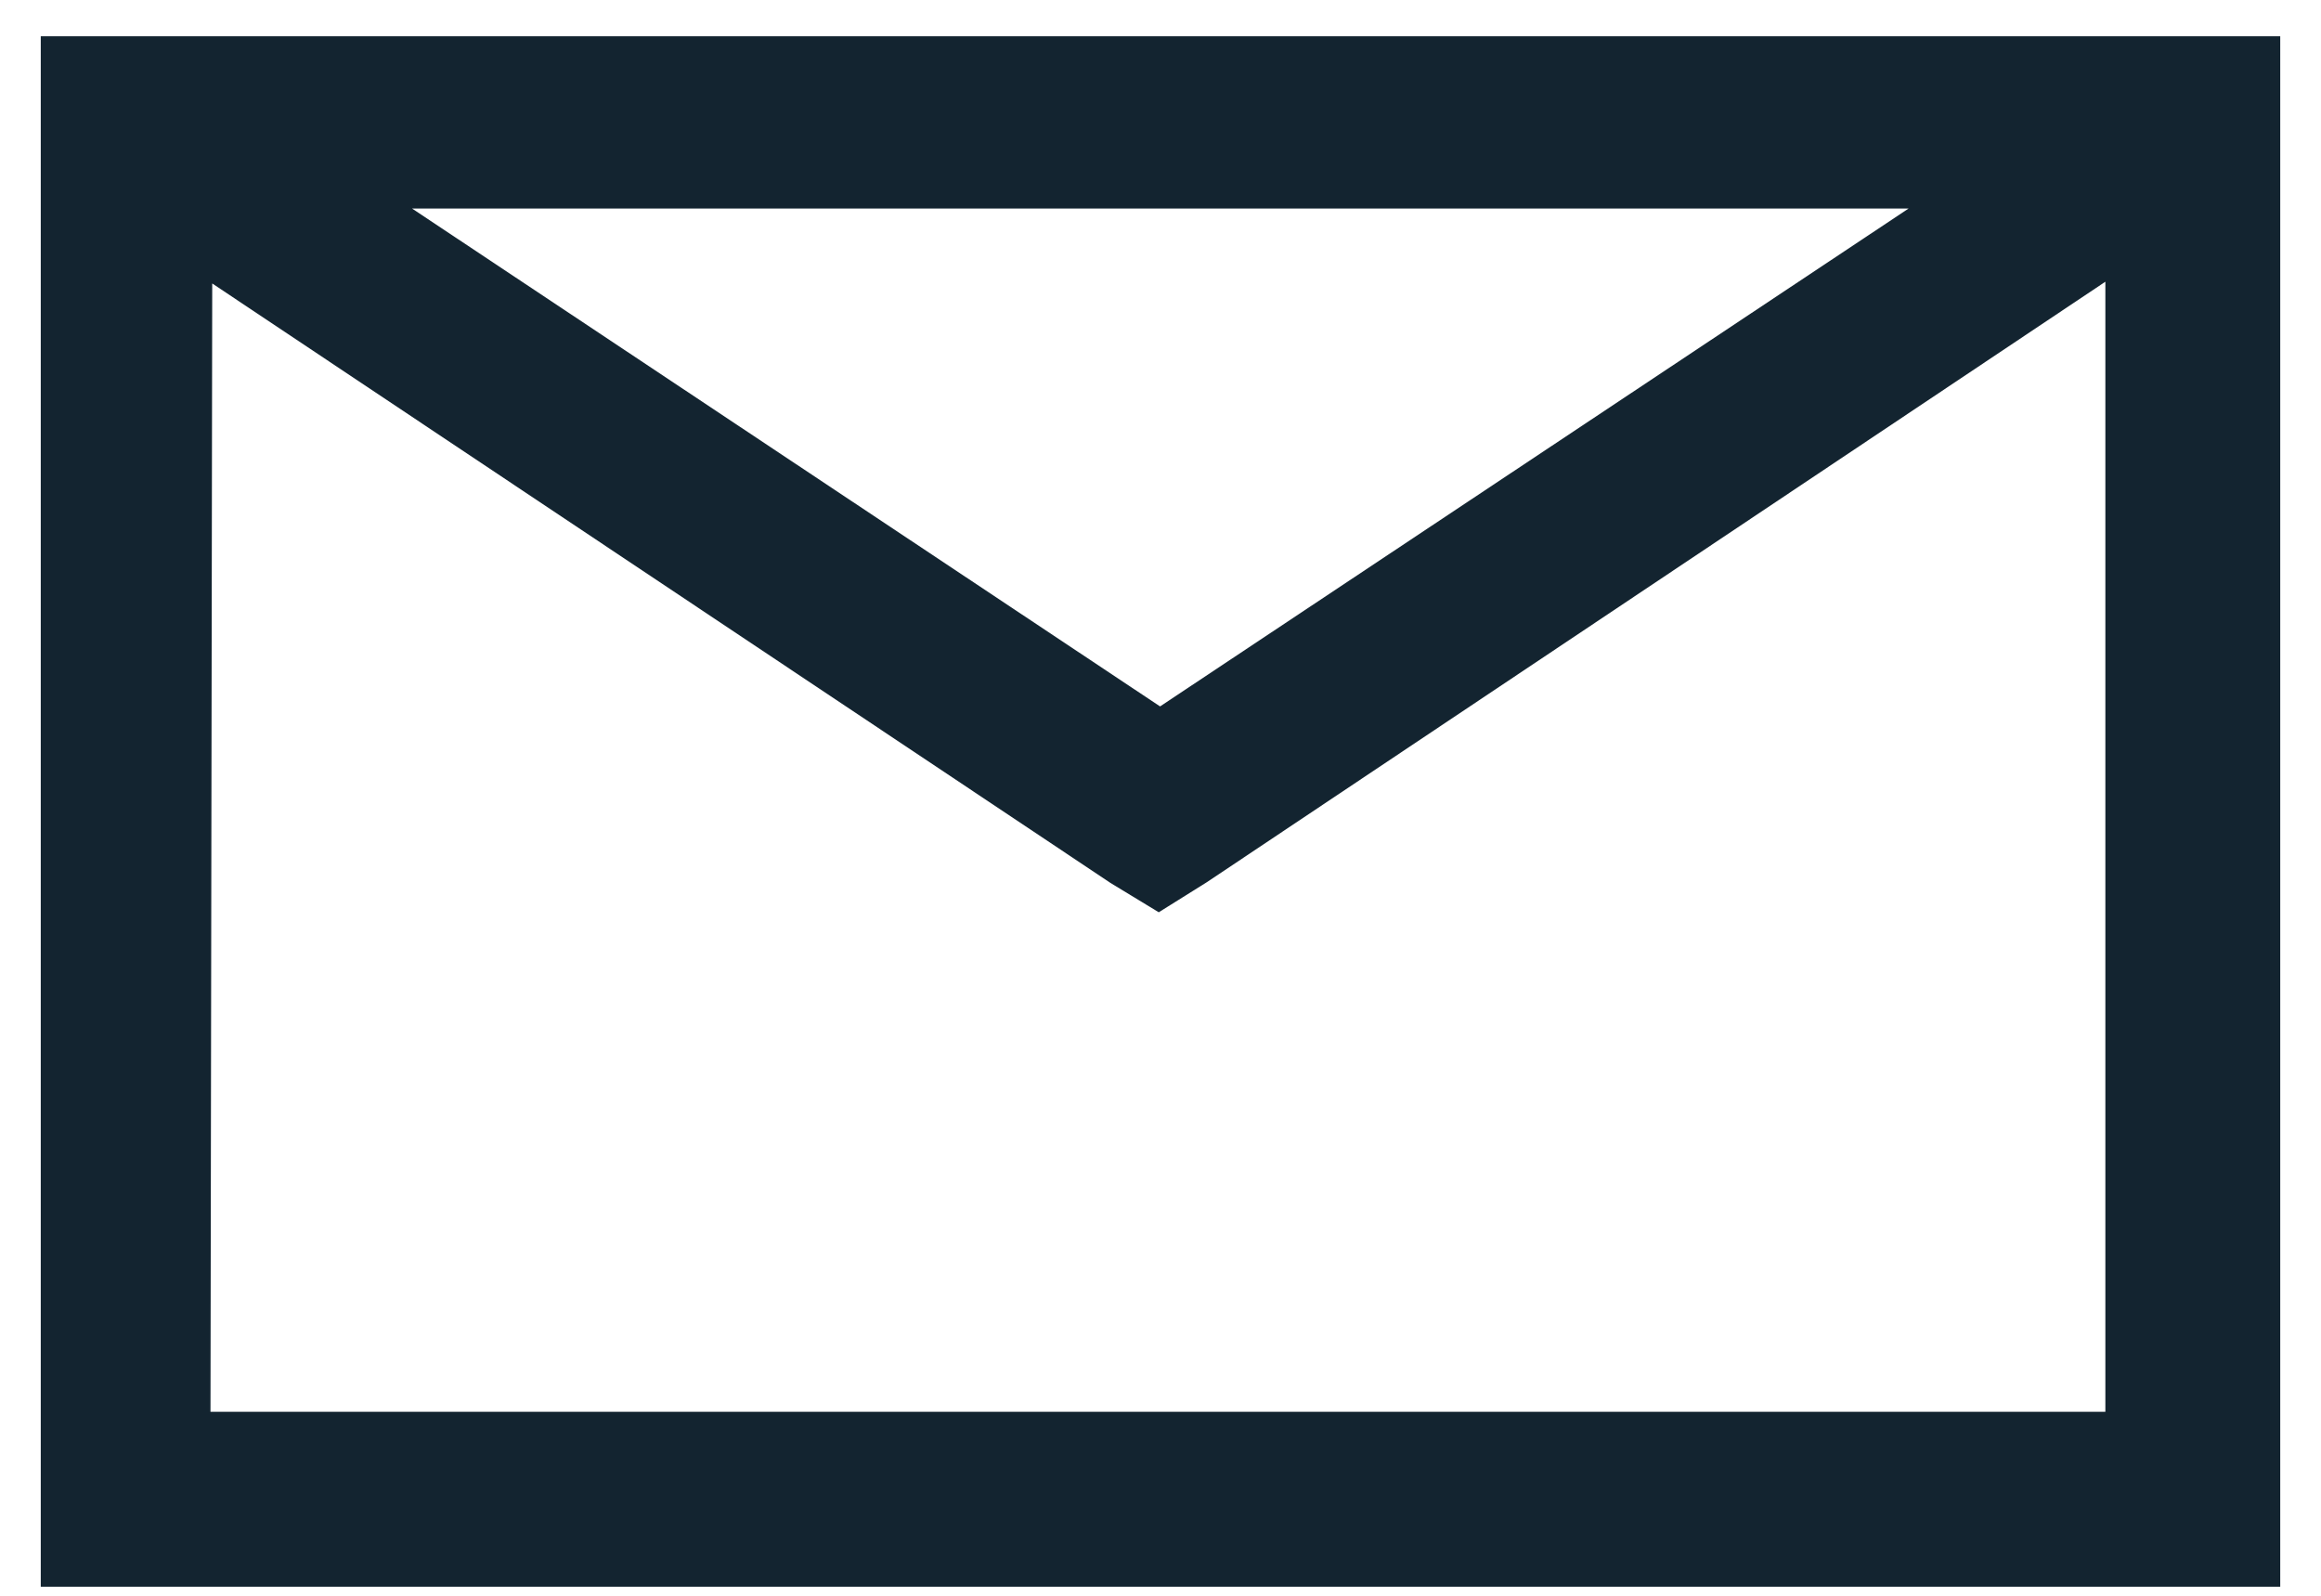
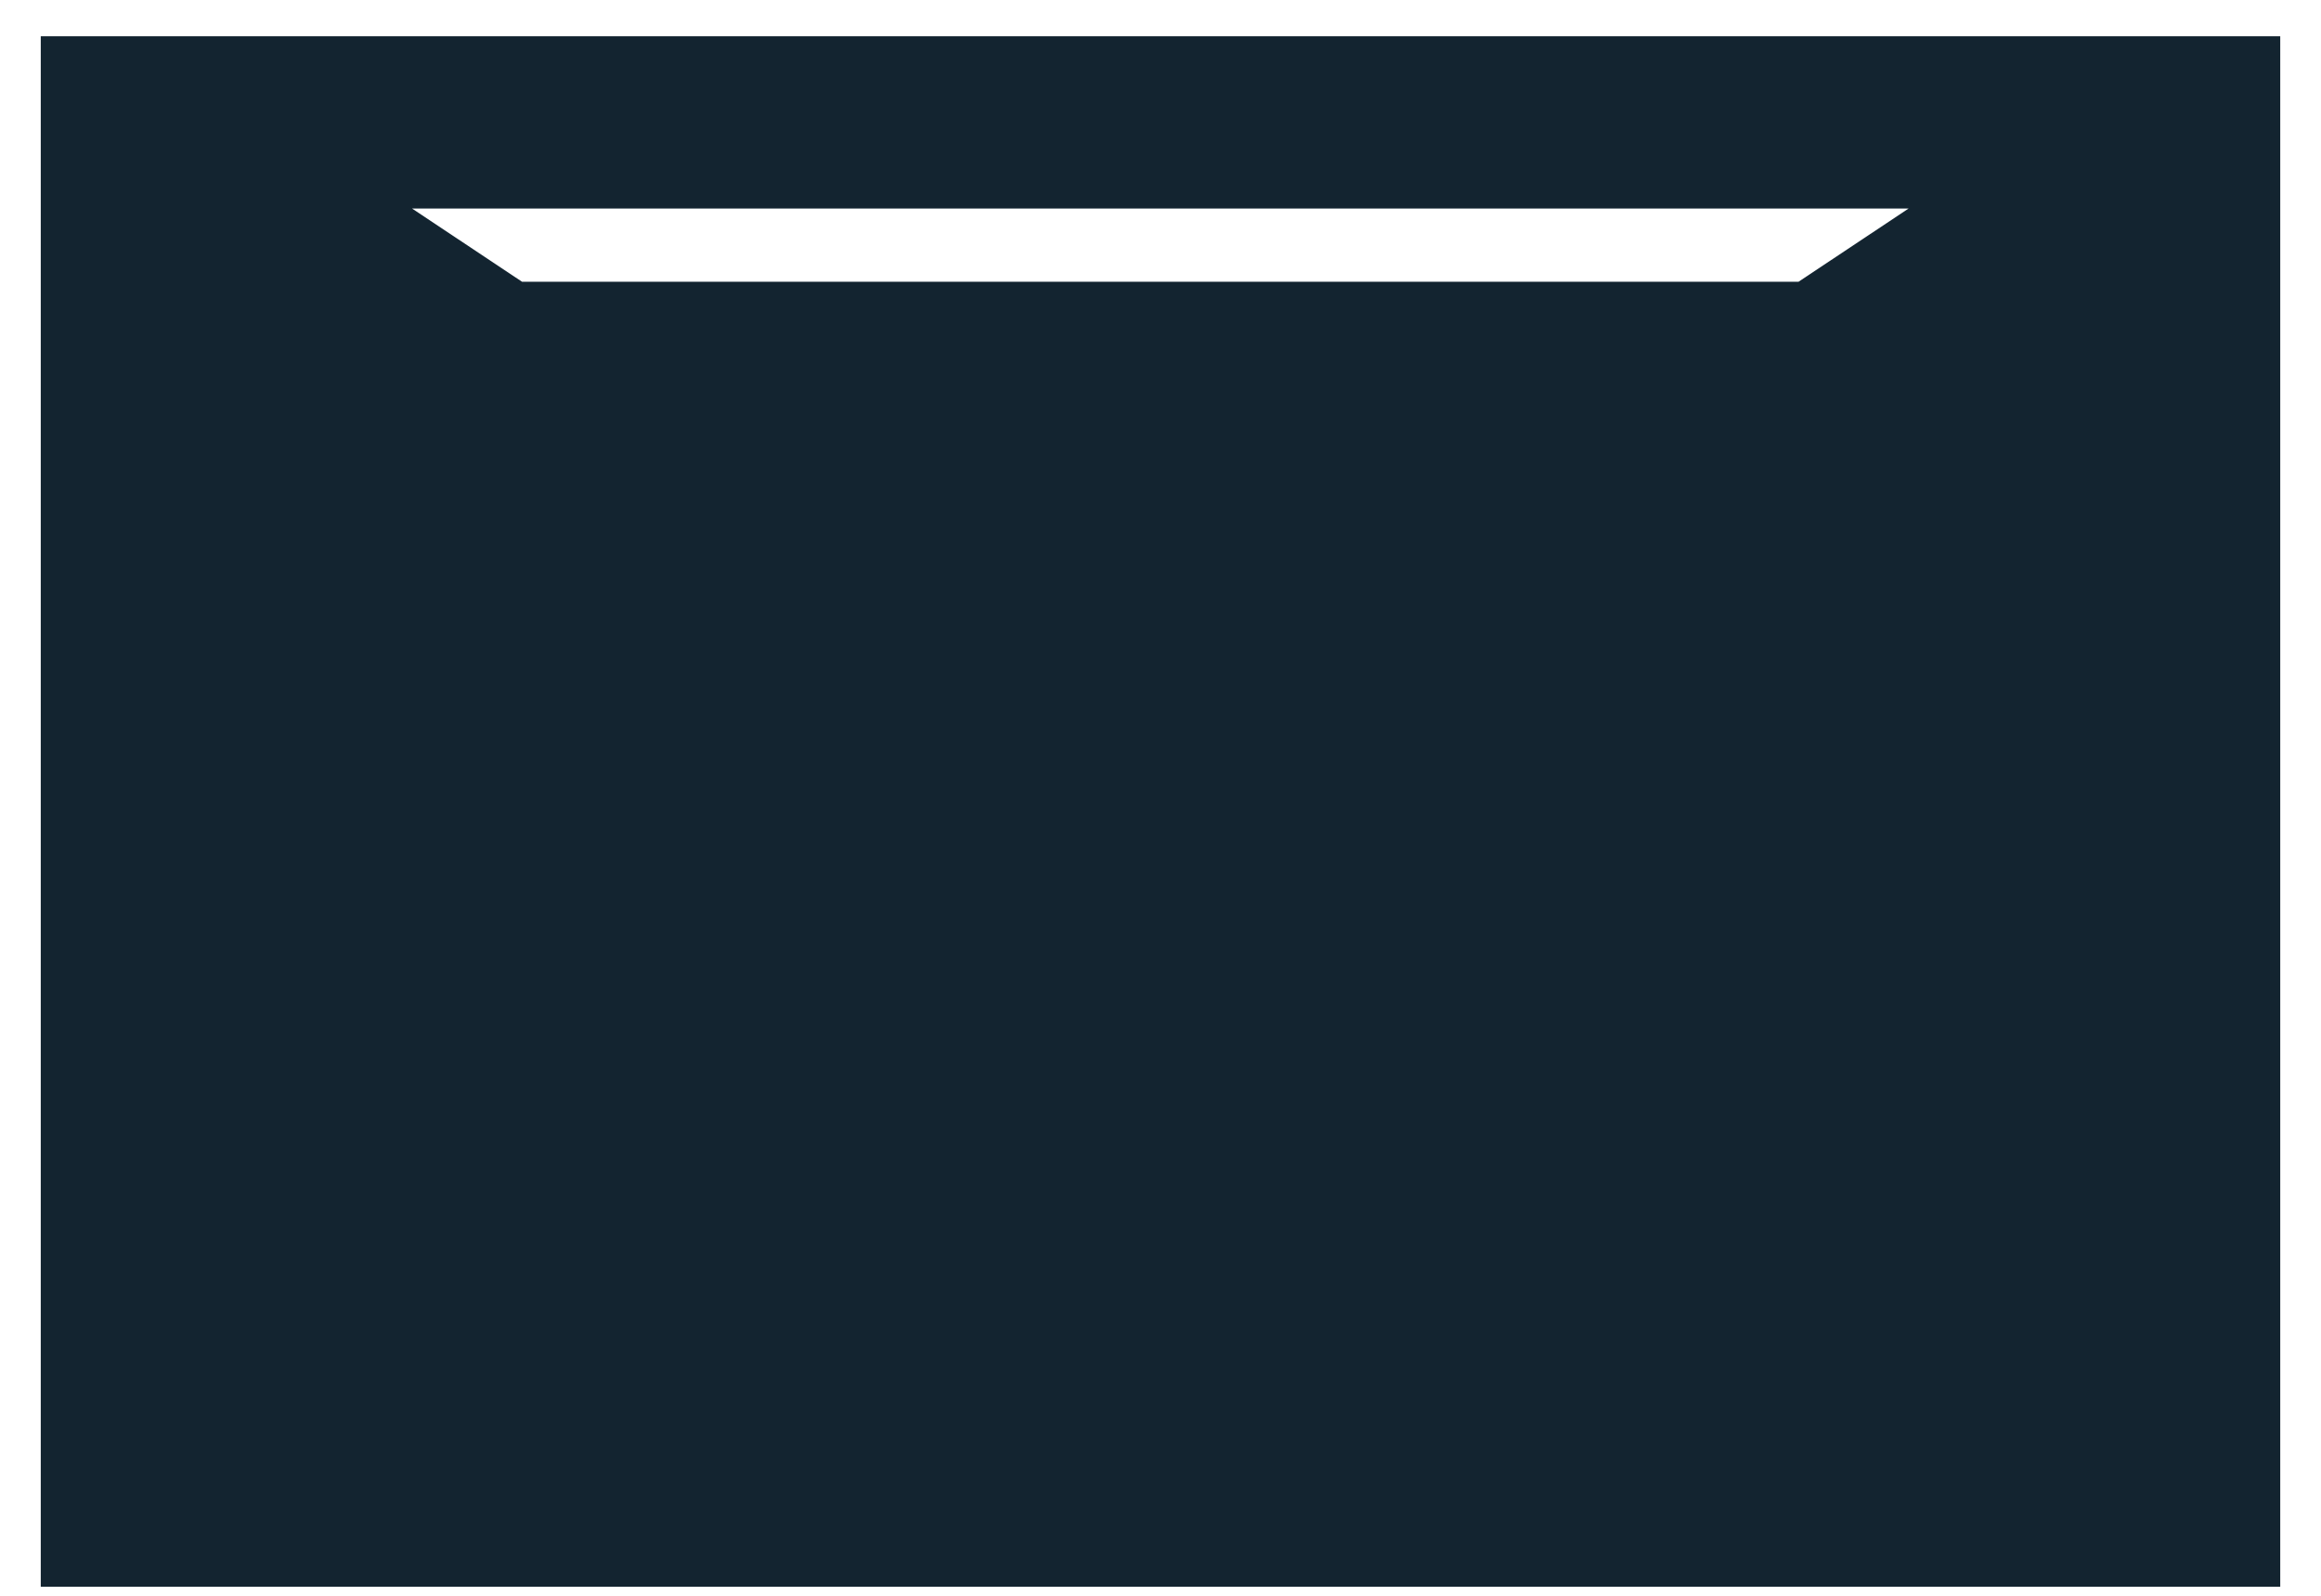
<svg xmlns="http://www.w3.org/2000/svg" width="32" height="22" viewBox="0 0 32 22" fill="none">
-   <path id="Vector" d="M0.562 0.5V21.875H31.438V0.5H0.562ZM5.681 2.875H26.314L15.994 9.739L5.681 2.875ZM2.926 3.908L15.311 12.173L15.976 12.577L16.641 12.161L29.027 3.884V19.464H2.902L2.926 3.908Z" fill="#132430" />
+   <path id="Vector" d="M0.562 0.5V21.875H31.438V0.5H0.562ZM5.681 2.875H26.314L15.994 9.739L5.681 2.875ZM2.926 3.908L15.311 12.173L15.976 12.577L16.641 12.161L29.027 3.884H2.902L2.926 3.908Z" fill="#132430" />
</svg>